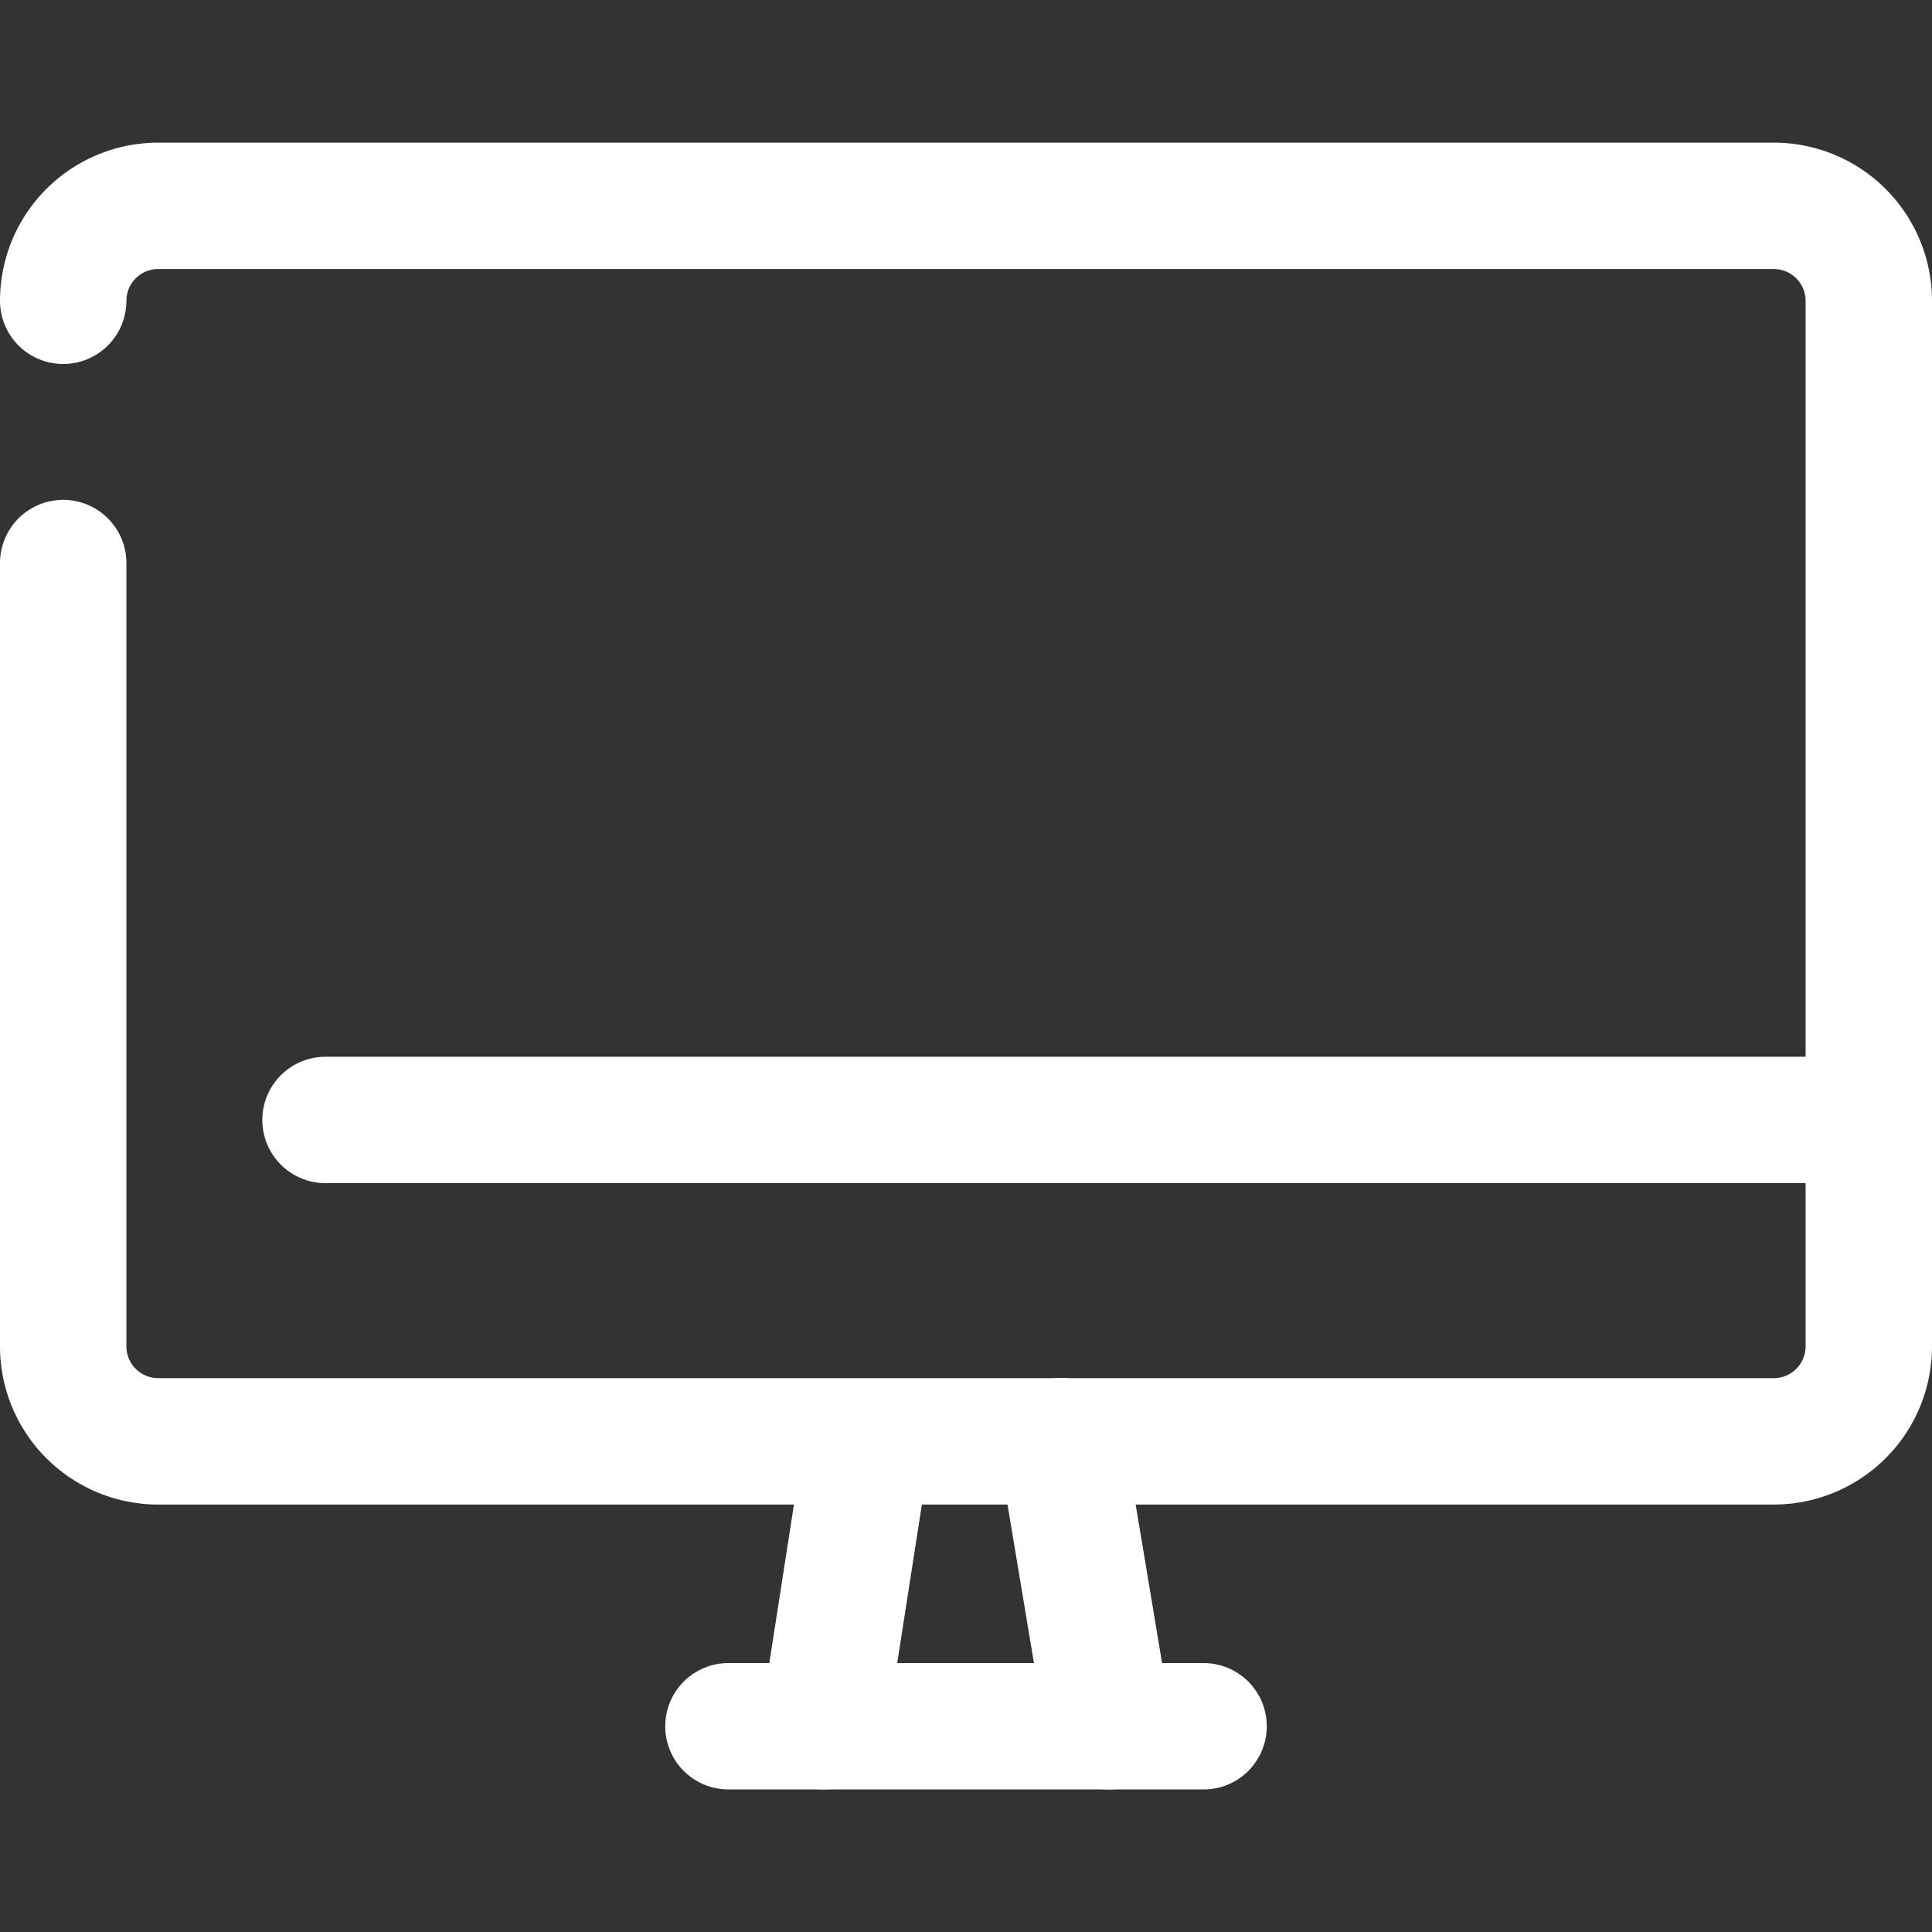
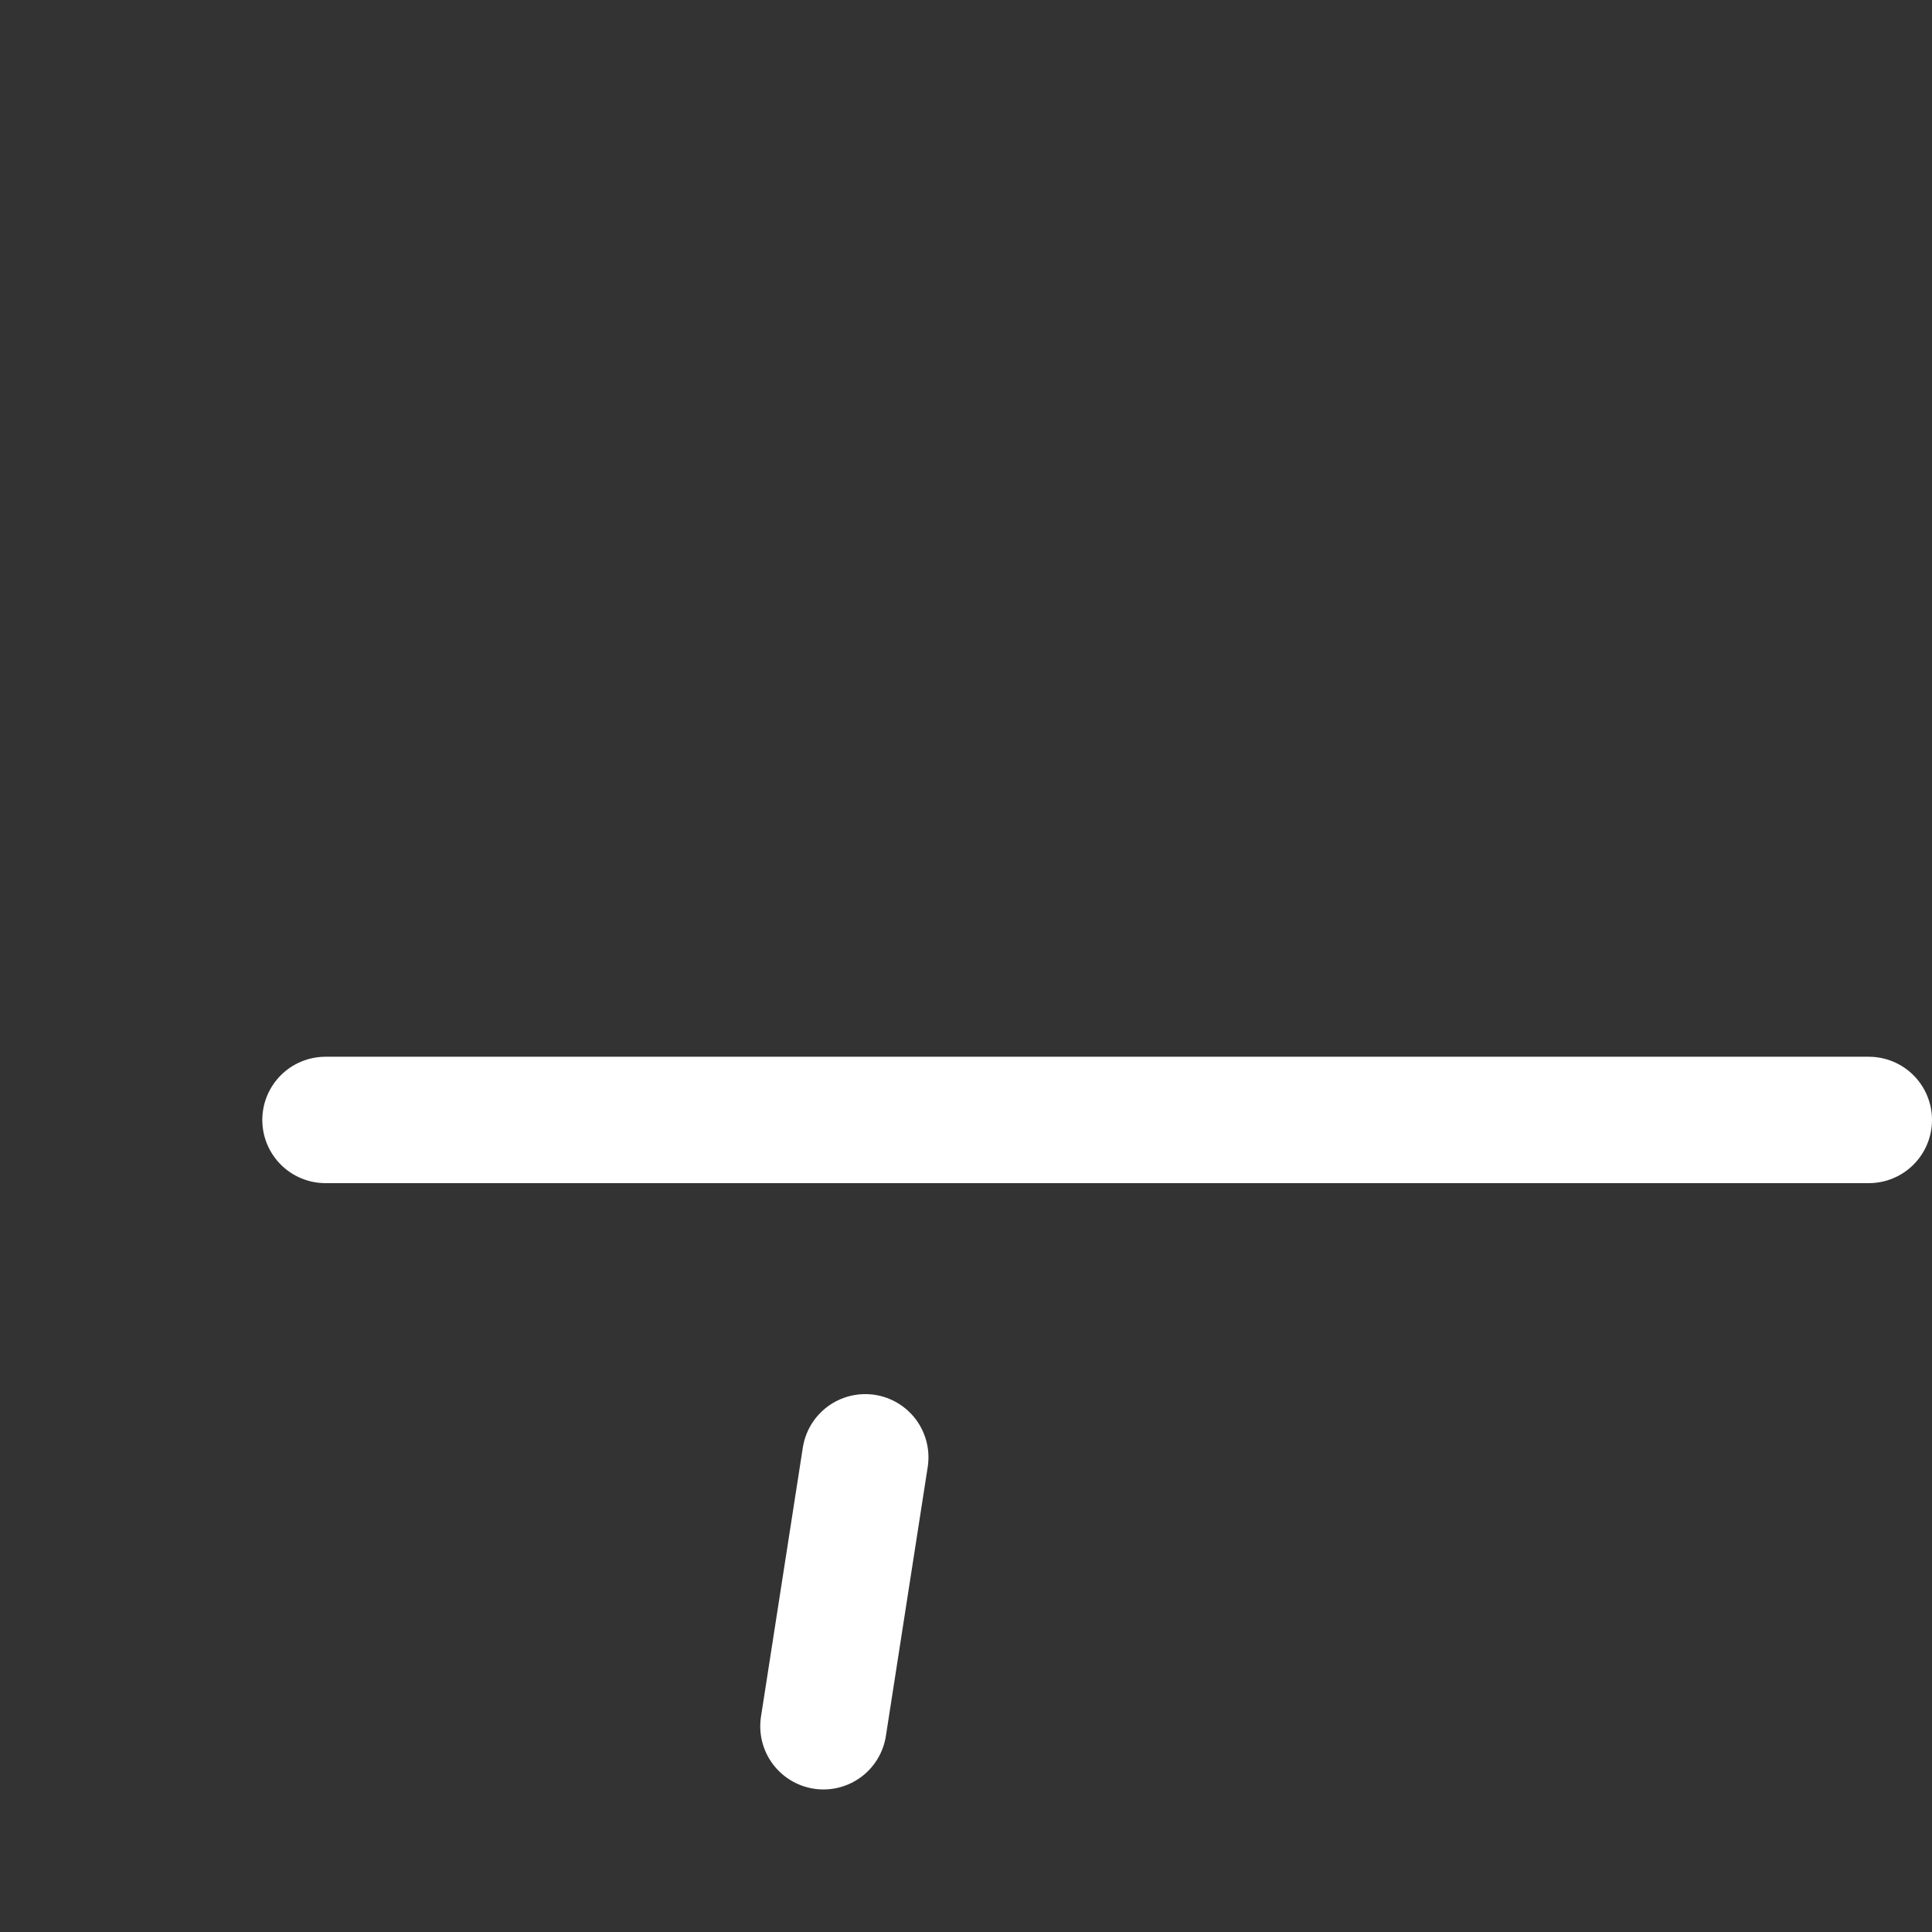
<svg xmlns="http://www.w3.org/2000/svg" id="レイヤー_1" data-name="レイヤー 1" viewBox="0 0 107 107">
  <rect x="0" y="0" width="107" height="107" fill="#333333" stroke="none" />
  <defs>
    <style>
      .cls-1 {
        fill: none;
        stroke: #fff;
        stroke-linecap: round;
        stroke-linejoin: round;
        stroke-width: 7px;
      }
    </style>
  </defs>
  <g>
    <line class="cls-1" x1="47.921" y1="80.71" x2="45.605" y2="95.605" />
-     <line class="cls-1" x1="58.763" y1="79.816" x2="61.395" y2="95.605" />
-     <line class="cls-1" x1="40.342" y1="95.605" x2="66.658" y2="95.605" />
-     <path class="cls-1" d="M3.5,16.658A5.263,5.263,0,0,1,8.763,11.4H98.237a5.263,5.263,0,0,1,5.263,5.263v57.9a5.263,5.263,0,0,1-5.263,5.263H8.763A5.263,5.263,0,0,1,3.5,74.553V31.184" />
    <line class="cls-1" x1="18.027" y1="62.026" x2="103.5" y2="62.026" />
  </g>
</svg>